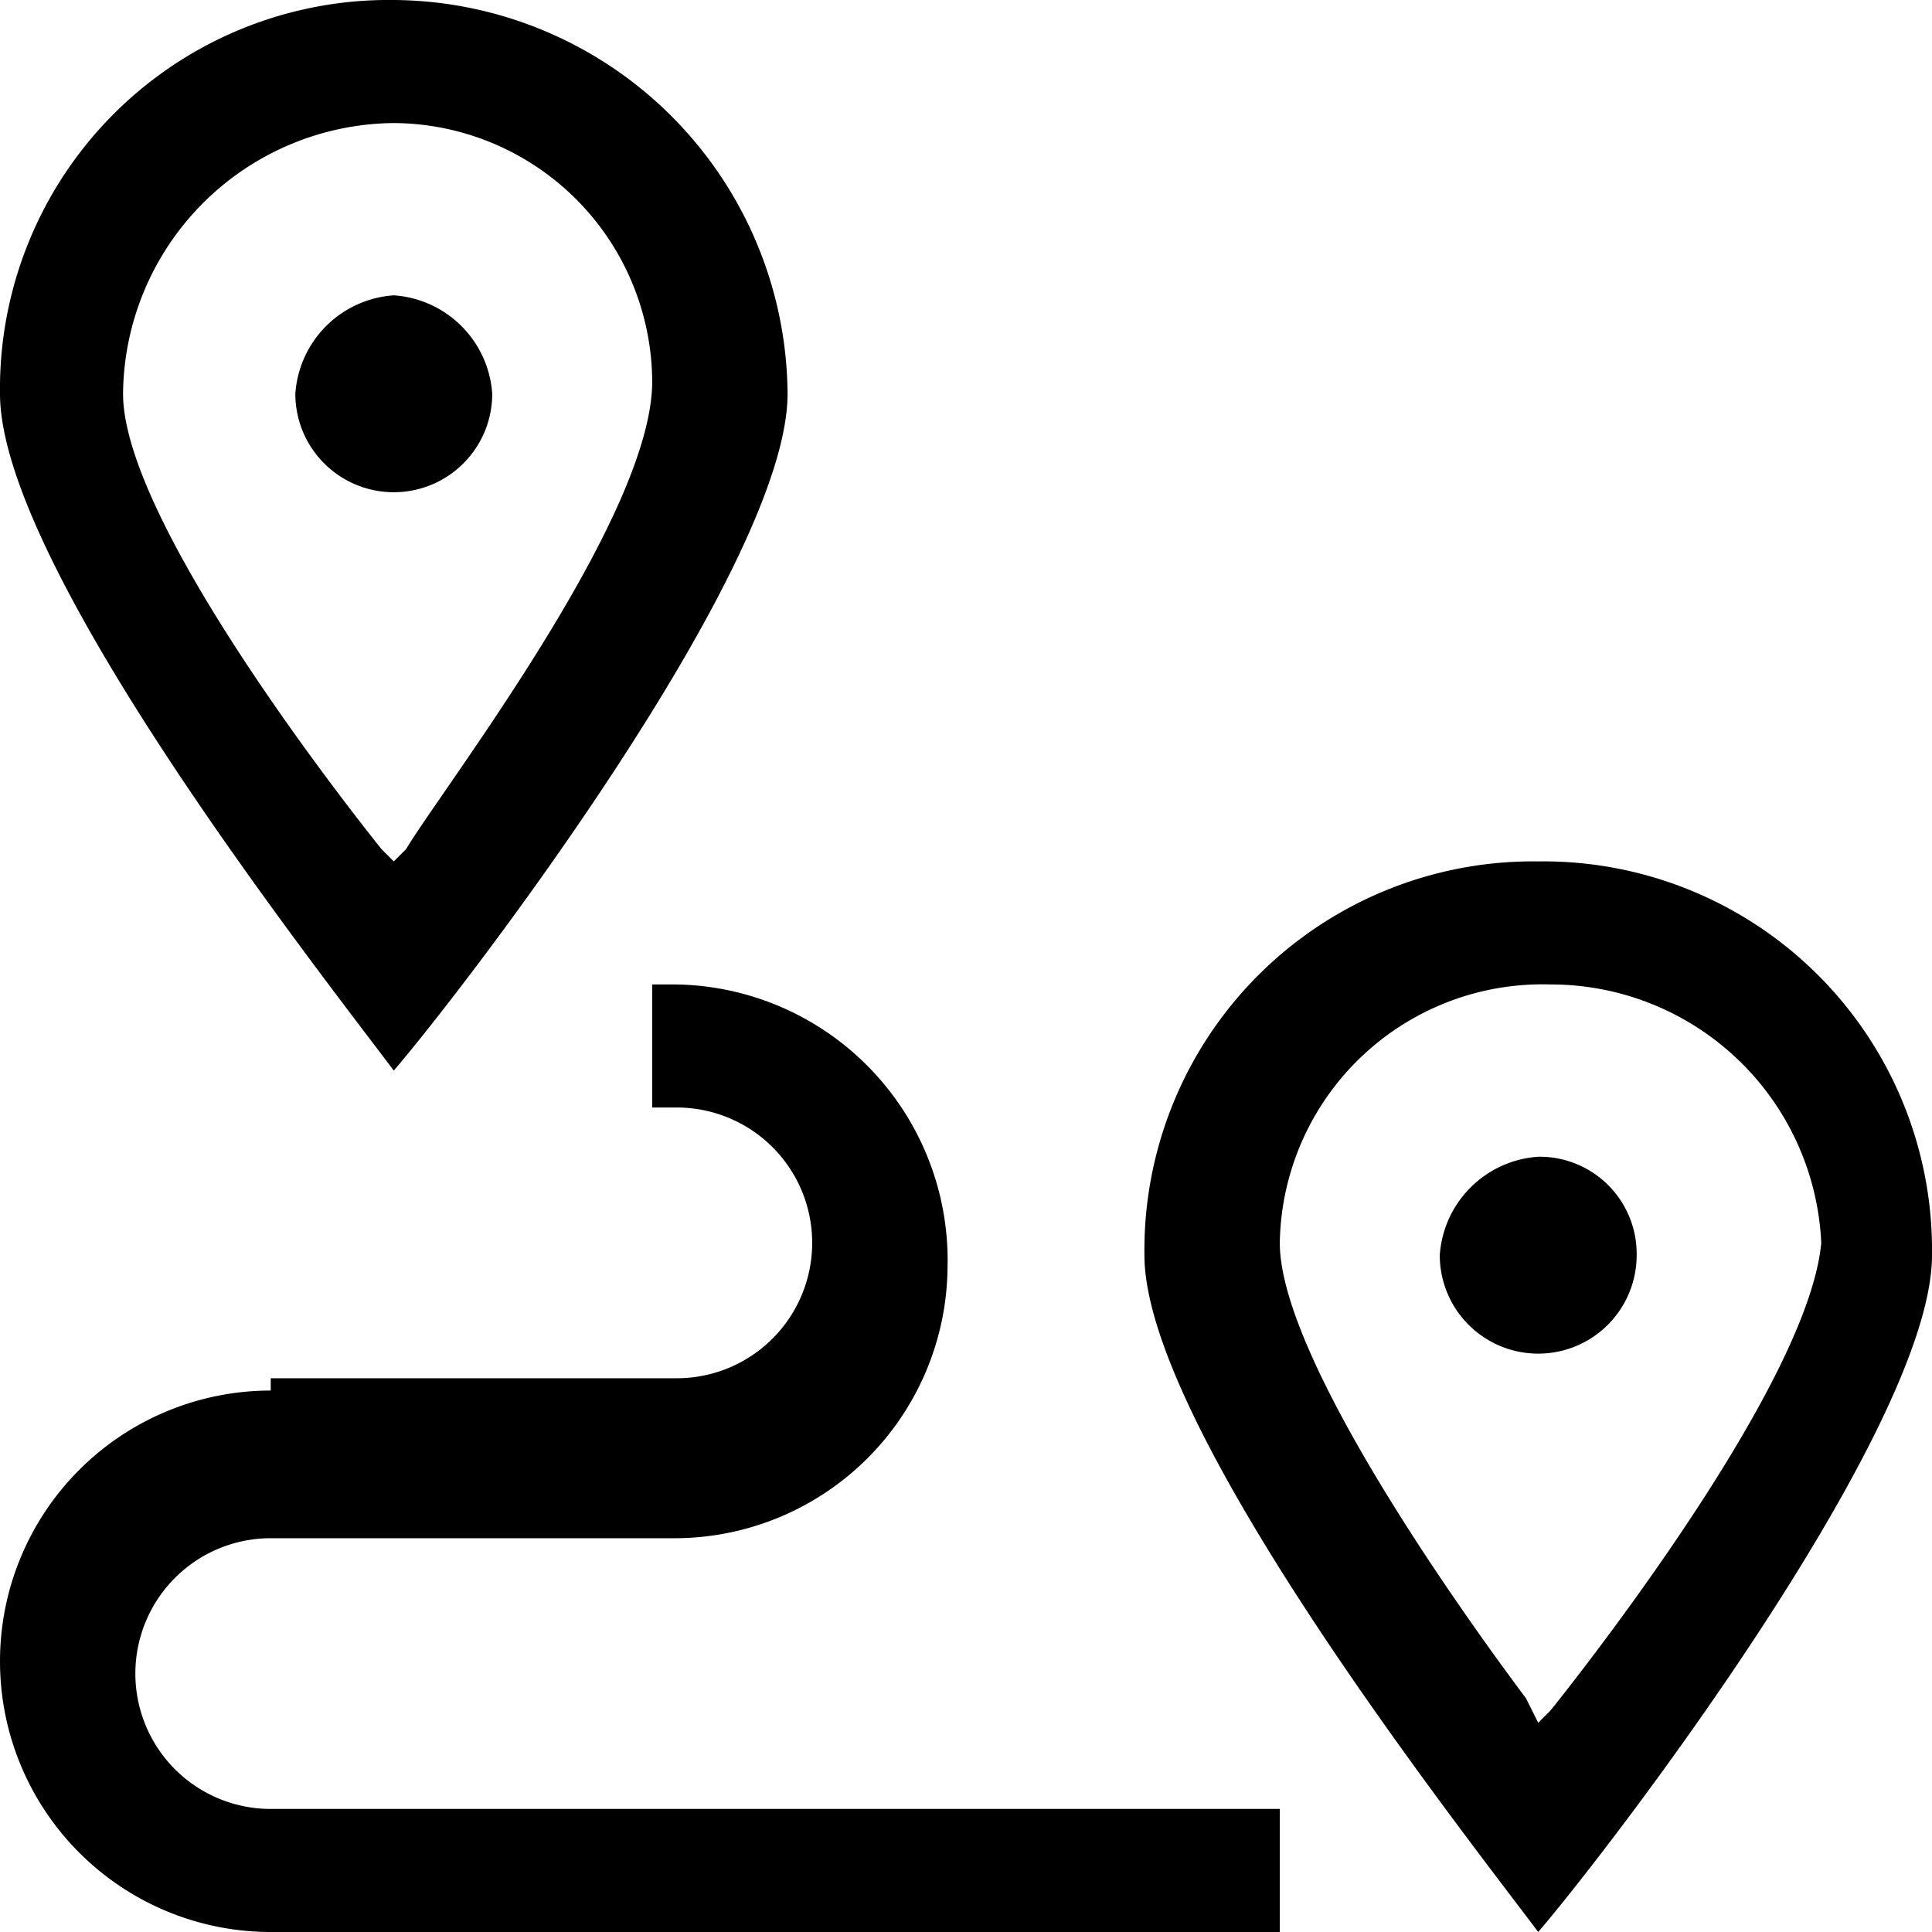
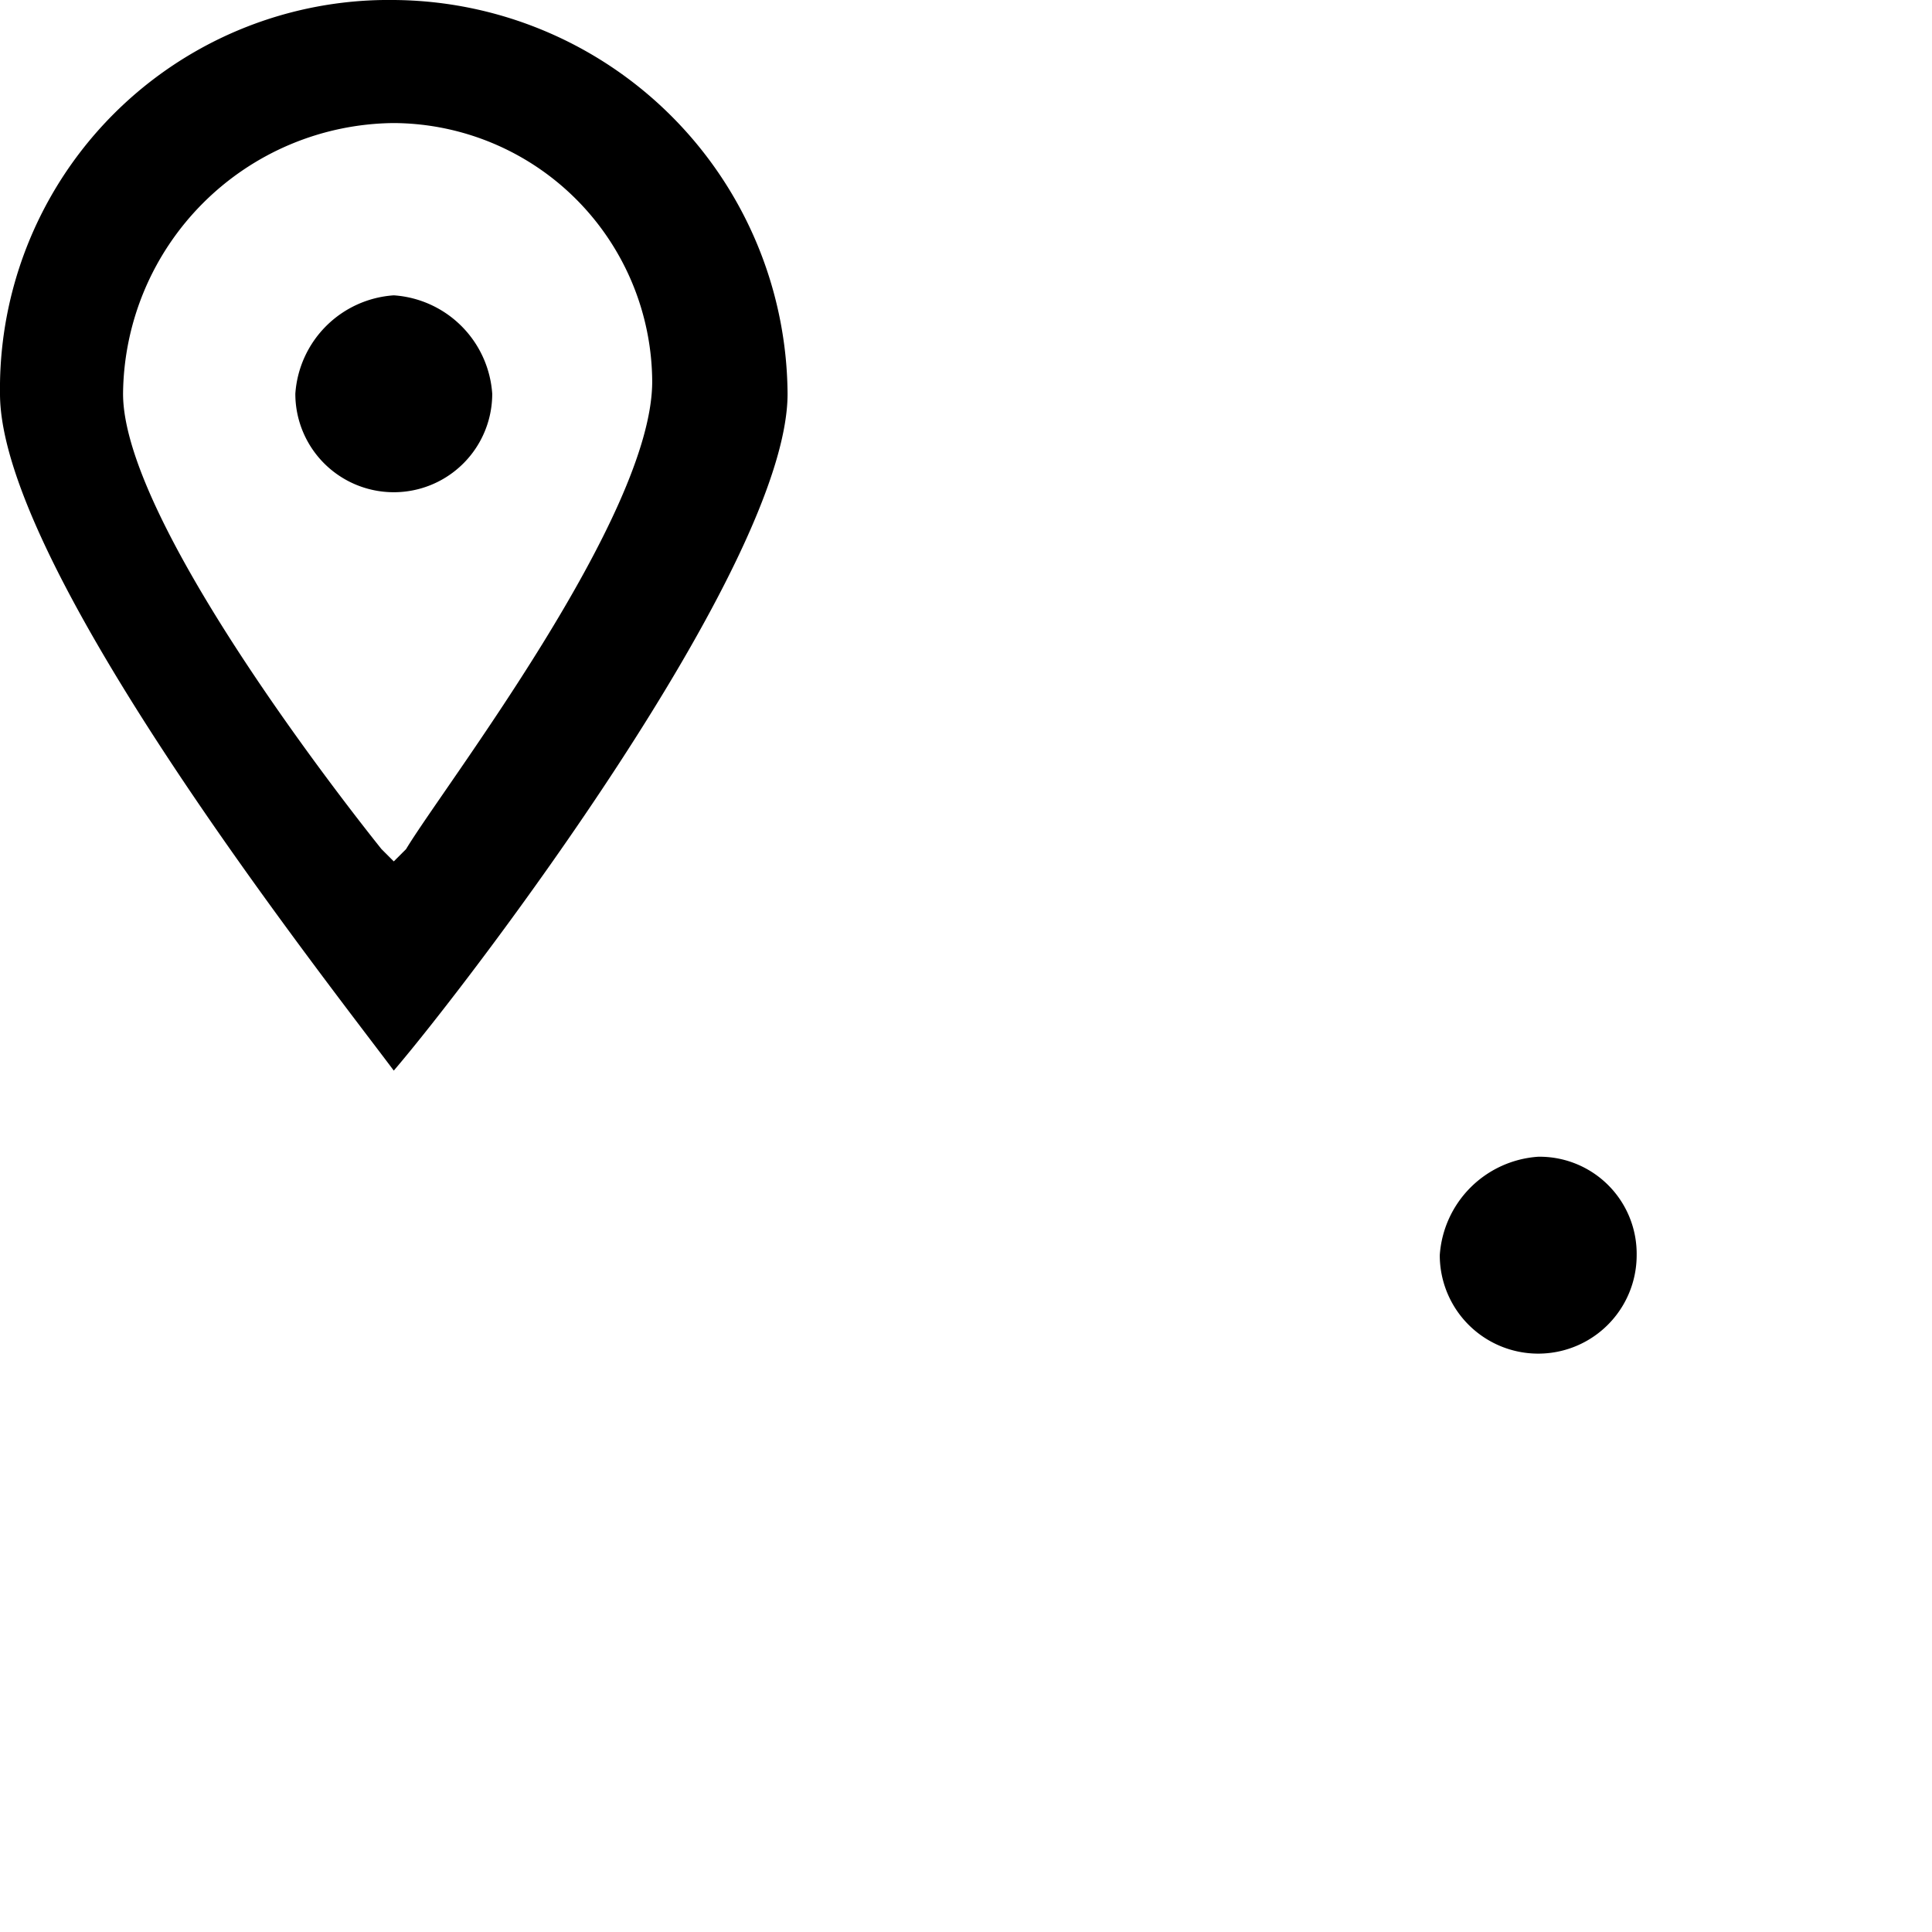
<svg xmlns="http://www.w3.org/2000/svg" width="15.7" height="15.7">
  <path d="M3.2 0A3.159 3.159 0 000 3.2c0 1.4 2.6 4.7 3.2 5.5.6-.7 3.2-4.1 3.2-5.5A3.222 3.222 0 003.2 0zm.1 6.9l-.1.1-.1-.1C2.7 6.4 1 4.2 1 3.2A2.22 2.22 0 013.2 1a2.112 2.112 0 012.1 2.1c0 1.1-1.7 3.3-2 3.8z" />
-   <path id="Path_1876" d="M12.5 7a3.159 3.159 0 00-3.2 3.2c0 1.4 2.6 4.7 3.2 5.5.6-.7 3.2-4.1 3.2-5.5A3.159 3.159 0 0012.5 7zm.1 6.9l-.1.1-.1-.2c-.3-.4-2-2.7-2-3.7A2.135 2.135 0 0112.6 8a2.2 2.2 0 012.2 2.1c-.1 1.1-1.8 3.3-2.2 3.8z" />
-   <path d="M2.2 11.3a2.2 2.2 0 100 4.4h8.2v-1H2.2a1.1 1.1 0 010-2.2h3.3a2.22 2.22 0 002.2-2.2A2.242 2.242 0 005.5 8h-.2v1h.2a1.1 1.1 0 010 2.2H2.2z" class="cls-1" data-name="Path 1877" />
  <path d="M3.2 2.4a.86.86 0 00-.8.8.8.8 0 101.6 0 .86.86 0 00-.8-.8z" />
  <path d="M12.5 9.4a.86.86 0 00-.8.8.8.8 0 001.6 0 .789.789 0 00-.8-.8z" />
</svg>